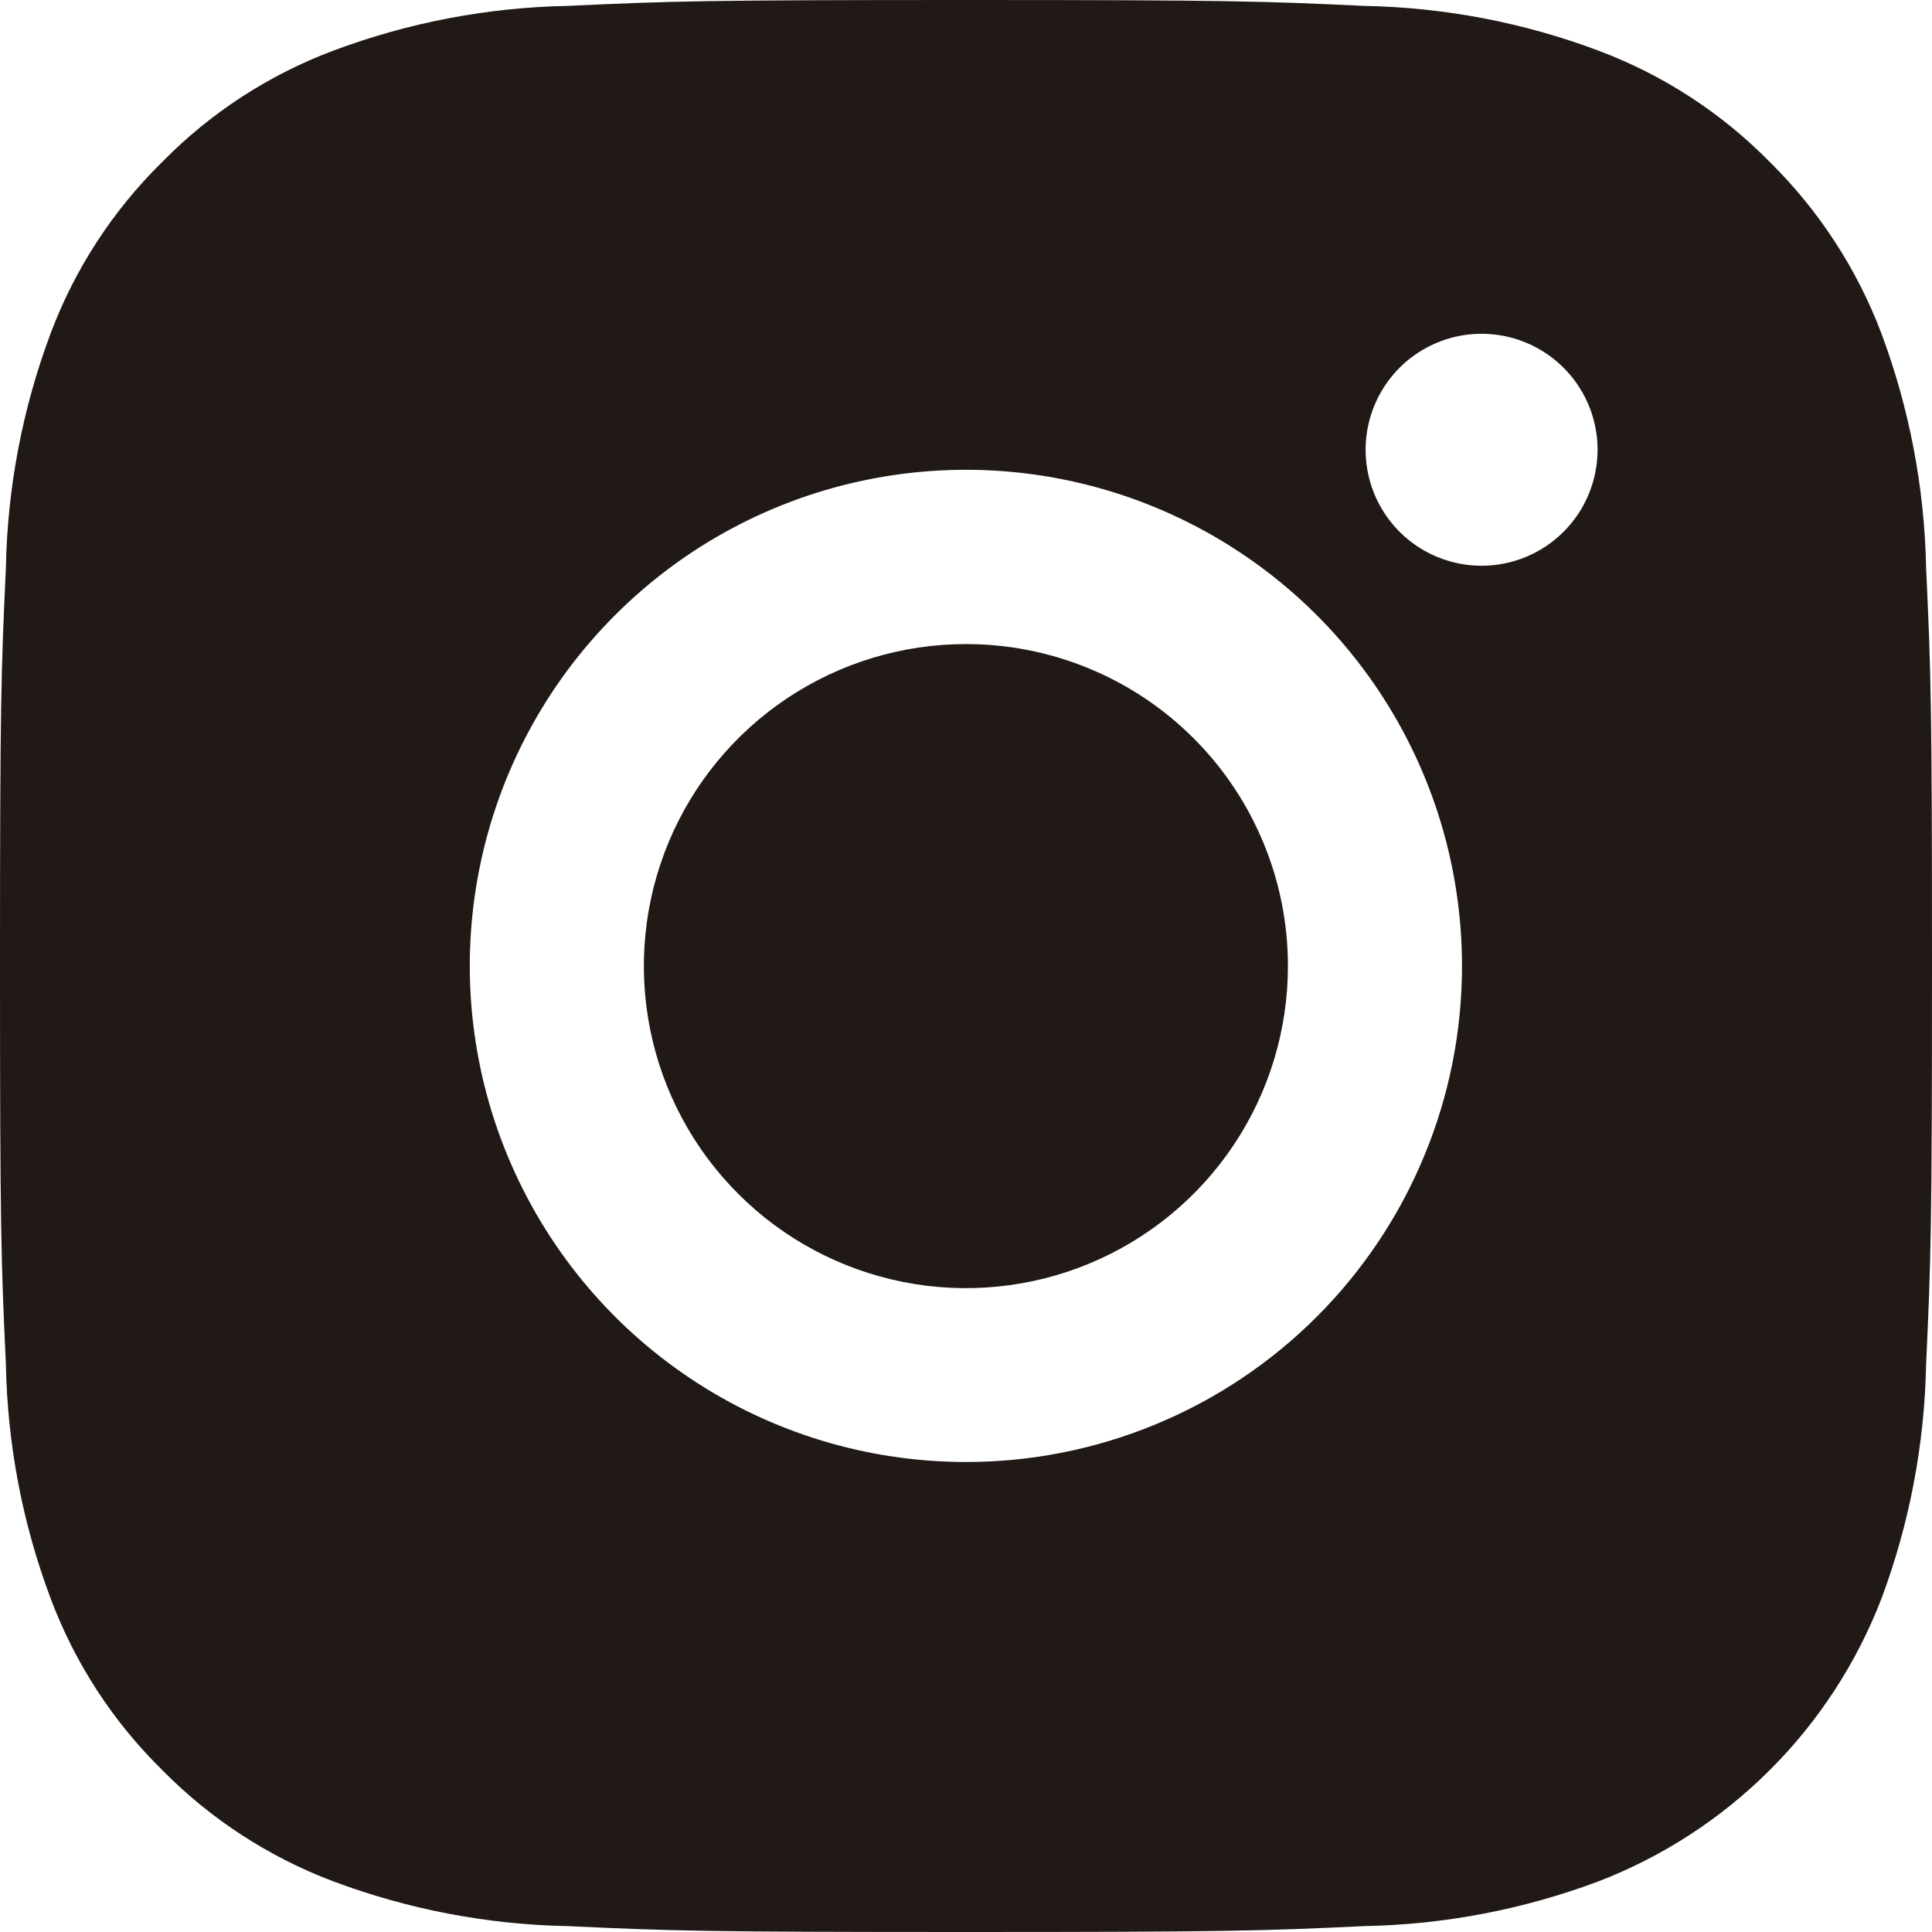
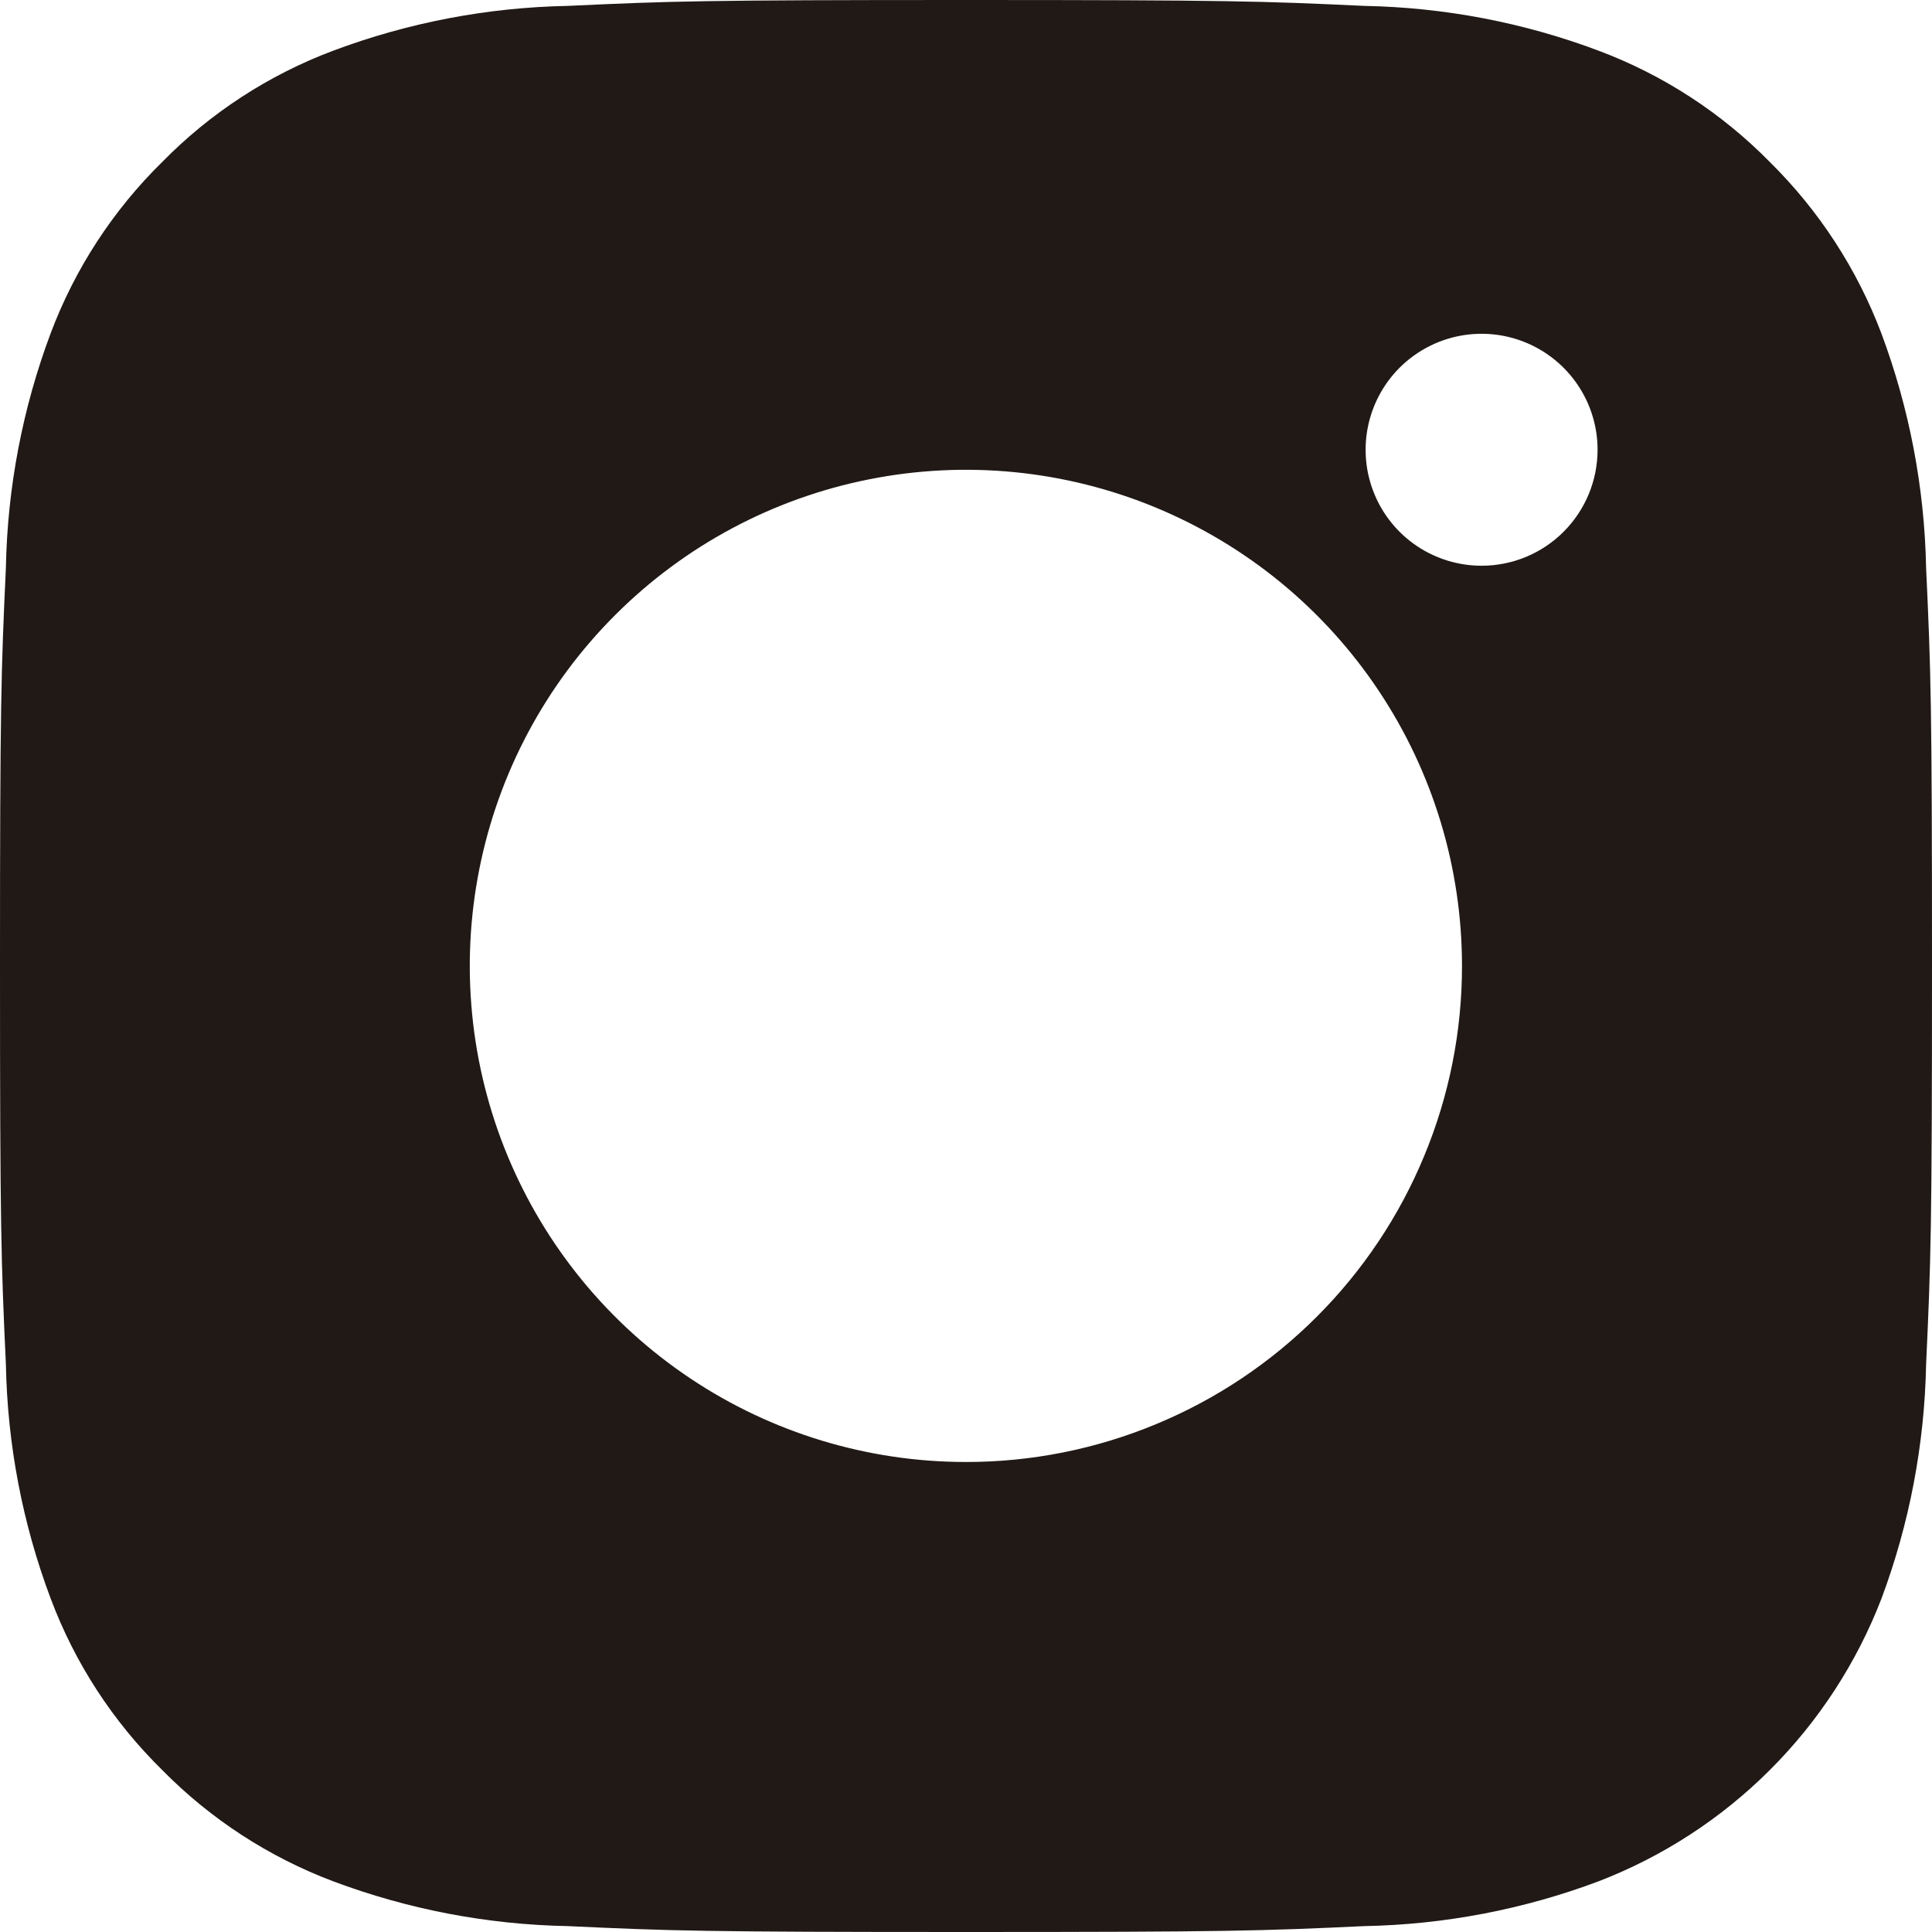
<svg xmlns="http://www.w3.org/2000/svg" width="40" height="40" viewBox="0 0 40 40" fill="none">
-   <path fill-rule="evenodd" clip-rule="evenodd" d="M19.998 13.335C18.679 13.335 17.39 13.726 16.293 14.459C15.197 15.191 14.342 16.233 13.837 17.452C13.333 18.67 13.201 20.011 13.459 21.305C13.716 22.598 14.352 23.786 15.285 24.718C16.218 25.651 17.406 26.285 18.7 26.542C19.993 26.799 21.334 26.666 22.552 26.161C23.771 25.655 24.812 24.8 25.544 23.703C26.276 22.606 26.666 21.317 26.665 19.998C26.665 19.122 26.493 18.256 26.157 17.447C25.822 16.638 25.331 15.903 24.712 15.285C24.093 14.666 23.358 14.175 22.549 13.841C21.74 13.506 20.873 13.334 19.998 13.335" fill="#201916" />
  <path fill-rule="evenodd" clip-rule="evenodd" d="M39.878 11.754C39.845 10.094 39.531 8.452 38.95 6.897C38.445 5.565 37.658 4.357 36.644 3.356C35.644 2.338 34.434 1.551 33.098 1.05C31.546 0.466 29.905 0.153 28.246 0.122C26.129 0.023 25.431 0 19.998 0C14.565 0 13.884 0.023 11.754 0.122C10.094 0.153 8.451 0.467 6.897 1.05C5.563 1.551 4.354 2.338 3.356 3.356C2.339 4.355 1.552 5.563 1.05 6.897C0.467 8.452 0.153 10.094 0.122 11.754C0.023 13.889 0 14.569 0 19.998C0 25.426 0.023 26.129 0.122 28.246C0.153 29.905 0.466 31.546 1.05 33.098C1.551 34.434 2.338 35.644 3.356 36.644C4.355 37.66 5.564 38.447 6.897 38.95C8.451 39.533 10.094 39.847 11.754 39.878C13.884 39.977 14.569 40 19.998 40C25.426 40 26.129 39.977 28.246 39.878C29.905 39.847 31.546 39.533 33.098 38.95C34.429 38.437 35.638 37.651 36.647 36.642C37.656 35.634 38.442 34.425 38.955 33.094C39.534 31.542 39.846 29.903 39.878 28.246C39.977 26.111 40 25.431 40 19.998C40 14.565 39.977 13.889 39.878 11.754ZM19.998 30.269C17.966 30.269 15.98 29.667 14.291 28.538C12.602 27.41 11.286 25.805 10.508 23.928C9.731 22.052 9.527 19.986 9.924 17.994C10.32 16.001 11.298 14.171 12.735 12.735C14.171 11.298 16.001 10.32 17.994 9.924C19.986 9.527 22.052 9.731 23.928 10.508C25.805 11.286 27.41 12.602 28.538 14.291C29.667 15.98 30.269 17.966 30.269 19.998C30.27 21.347 30.005 22.683 29.488 23.929C28.973 25.176 28.216 26.308 27.262 27.262C26.308 28.216 25.176 28.973 23.929 29.488C22.683 30.005 21.347 30.27 19.998 30.269V30.269ZM30.675 11.713C30.2 11.713 29.735 11.572 29.34 11.308C28.945 11.044 28.637 10.669 28.456 10.23C28.274 9.791 28.227 9.308 28.32 8.842C28.413 8.376 28.642 7.948 28.978 7.612C29.315 7.277 29.743 7.048 30.209 6.956C30.675 6.864 31.158 6.912 31.597 7.095C32.035 7.277 32.41 7.586 32.673 7.981C32.937 8.377 33.077 8.841 33.076 9.316C33.075 9.952 32.821 10.562 32.371 11.011C31.921 11.461 31.311 11.713 30.675 11.713Z" fill="#201916" />
</svg>